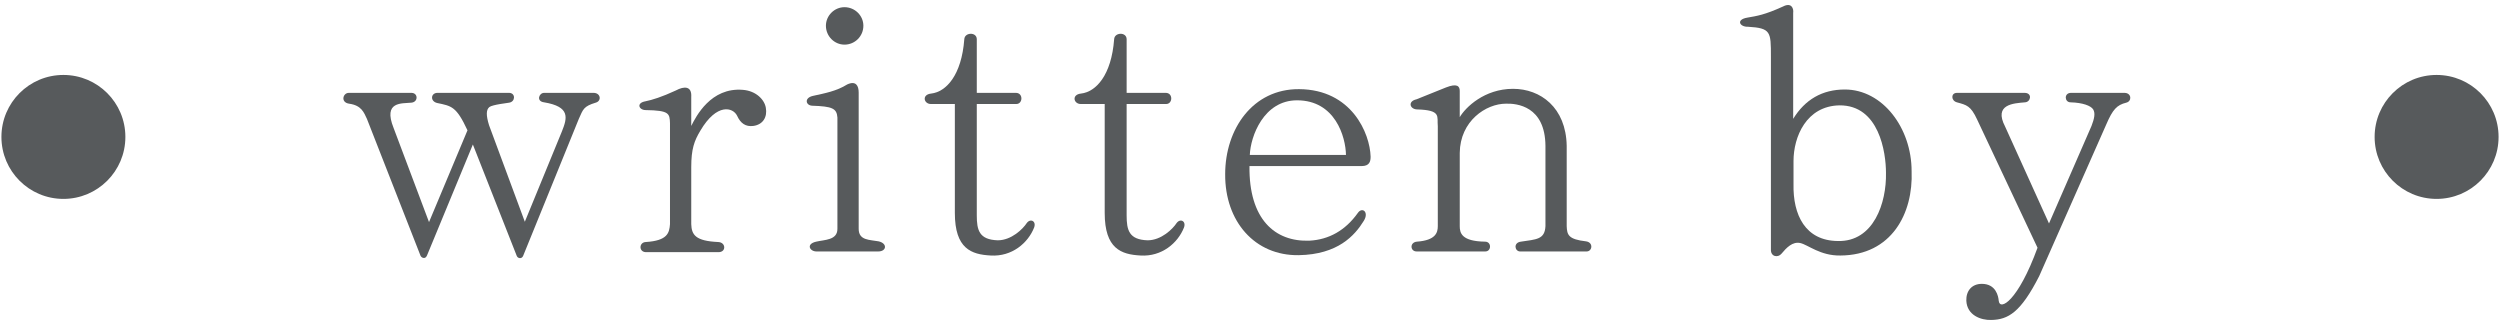
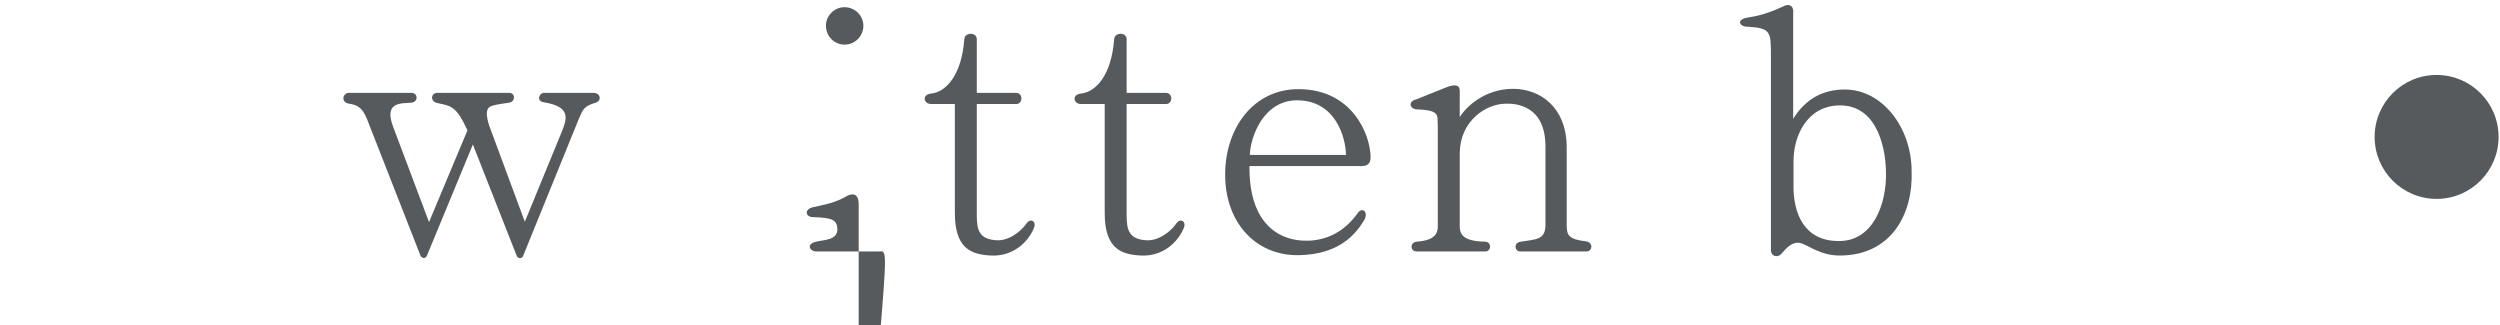
<svg xmlns="http://www.w3.org/2000/svg" version="1.1" width="200px" height="26px" viewBox="-0.114 -0.402 200 26" preserveAspectRatio="none">
  <path fill="#575A5C" d="M47.542,7.811c-0.972,0.297-0.999,0.513-1.35,1.296l-4.454,10.959c-0.108,0.27-0.432,0.216-0.513,0  l-3.509-8.908l-3.671,8.881c-0.135,0.324-0.432,0.189-0.513,0.027L29.24,9.107c-0.243-0.513-0.432-1.08-1.431-1.215  c-0.702-0.108-0.486-0.864-0.027-0.864h5.048c0.513,0.027,0.513,0.729-0.027,0.783c-0.755,0.081-2.294-0.135-1.43,2.024l2.834,7.531  l3.077-7.342c-0.891-1.917-1.269-1.944-2.429-2.187c-0.567-0.136-0.513-0.783,0-0.811h5.776c0.513,0.027,0.486,0.702,0,0.783  c-0.135,0.027-1.35,0.162-1.593,0.351c-0.27,0.216-0.27,0.675-0.027,1.458l2.861,7.72l2.969-7.234  c0.432-1.079,0.675-1.97-1.431-2.321c-0.648-0.081-0.405-0.756,0-0.756h3.995C47.946,7.055,48.027,7.676,47.542,7.811z" />
-   <path fill="#575A5C" d="M61.152,8.216c0.135,0.729-0.216,1.35-0.999,1.457c-0.621,0.081-1.026-0.216-1.296-0.81  c-0.324-0.675-1.62-1.053-2.942,1.188c-0.486,0.81-0.729,1.458-0.729,2.915v4.563c0.027,0.863,0.351,1.35,2.16,1.431  c0.621,0.026,0.647,0.81,0.027,0.81h-5.831c-0.567-0.027-0.54-0.783,0-0.81c1.754-0.108,1.89-0.729,1.943-1.431V9.458  c-0.027-0.782-0.054-1.025-1.943-1.053c-0.54,0-0.783-0.566-0.027-0.702c0.54-0.107,1.323-0.351,2.429-0.863  c0.702-0.378,1.296-0.351,1.242,0.513v2.321c0.378-0.756,1.565-3.104,4.13-2.888C60.369,6.867,61.044,7.568,61.152,8.216z" />
-   <path fill="#575A5C" d="M70.144,19.715h-4.939c-0.54,0-0.864-0.595-0.027-0.783c0.675-0.162,1.701-0.108,1.701-1.025V8.999  c-0.054-0.729-0.405-0.891-2.024-0.944c-0.513-0.027-0.648-0.621,0.054-0.783c0.972-0.216,1.89-0.378,2.753-0.918  c0.702-0.323,0.918,0.108,0.918,0.648v10.905c0,0.944,0.891,0.863,1.592,0.998C70.899,19.067,70.818,19.715,70.144,19.715z   M65.959,1.657c0-0.81,0.675-1.484,1.485-1.484c0.837,0,1.512,0.675,1.512,1.484c0,0.837-0.675,1.512-1.512,1.512  C66.634,3.168,65.959,2.494,65.959,1.657z" />
+   <path fill="#575A5C" d="M70.144,19.715h-4.939c-0.54,0-0.864-0.595-0.027-0.783c0.675-0.162,1.701-0.108,1.701-1.025c-0.054-0.729-0.405-0.891-2.024-0.944c-0.513-0.027-0.648-0.621,0.054-0.783c0.972-0.216,1.89-0.378,2.753-0.918  c0.702-0.323,0.918,0.108,0.918,0.648v10.905c0,0.944,0.891,0.863,1.592,0.998C70.899,19.067,70.818,19.715,70.144,19.715z   M65.959,1.657c0-0.81,0.675-1.484,1.485-1.484c0.837,0,1.512,0.675,1.512,1.484c0,0.837-0.675,1.512-1.512,1.512  C66.634,3.168,65.959,2.494,65.959,1.657z" />
  <path fill="#575A5C" d="M82.617,17.798c-0.486,1.242-1.782,2.349-3.482,2.24c-1.539-0.081-2.861-0.54-2.861-3.4V7.919h-1.917  c-0.567,0-0.756-0.756,0.027-0.837c1.188-0.135,2.429-1.458,2.646-4.346c0.027-0.567,0.999-0.595,0.999,0v4.291h3.131  c0.594,0,0.566,0.892,0.027,0.892h-3.158v8.907c0,1.188,0.189,1.943,1.673,1.997c1.107,0,2.024-0.917,2.322-1.376  C82.32,17.042,82.806,17.286,82.617,17.798z" />
  <path fill="#575A5C" d="M94.605,17.798c-0.486,1.242-1.782,2.349-3.482,2.24c-1.539-0.081-2.861-0.54-2.861-3.4V7.919h-1.917  c-0.567,0-0.756-0.756,0.027-0.837c1.188-0.135,2.429-1.458,2.646-4.346c0.027-0.567,0.999-0.595,0.999,0v4.291h3.131  c0.594,0,0.566,0.892,0.027,0.892h-3.158v8.907c0,1.188,0.189,1.943,1.673,1.997c1.107,0,2.024-0.917,2.322-1.376  C94.308,17.042,94.794,17.286,94.605,17.798z" />
  <path fill="#575A5C" d="M109.535,12.13c0,0.377-0.081,0.755-0.729,0.755h-8.962c-0.054,4.238,2.025,6.074,4.805,5.966  c1.539-0.081,2.861-0.81,3.86-2.213c0.351-0.514,0.917-0.081,0.485,0.62c-0.729,1.188-2.078,2.699-5.21,2.754  c-3.509,0.054-5.911-2.699-5.884-6.479c0-3.617,2.213-6.829,5.912-6.803C108.023,6.758,109.481,10.267,109.535,12.13z   M107.564,11.995c-0.026-1.457-0.863-4.372-3.914-4.372c-2.672,0-3.725,2.888-3.779,4.372H107.564z" />
  <path fill="#575A5C" d="M126.814,19.715h-5.317c-0.433,0-0.567-0.702,0.054-0.783c1.241-0.189,1.916-0.162,1.971-1.242v-6.424  c-0.027-3.186-2.295-3.401-3.158-3.374c-1.593,0-3.671,1.377-3.698,3.94v5.857c0,0.54,0.135,1.215,2.024,1.242  c0.54,0,0.513,0.783,0.027,0.783h-5.507c-0.513,0-0.567-0.729,0.027-0.783c1.511-0.108,1.673-0.729,1.673-1.242V9.701  c-0.081-0.783,0.324-1.296-1.673-1.35c-0.567-0.027-0.756-0.648-0.027-0.81l2.349-0.945c0.891-0.351,1.106-0.107,1.106,0.271v2.105  c0.459-0.783,1.971-2.268,4.265-2.268c2.187,0,4.238,1.484,4.292,4.562v6.424c0.027,0.702,0.135,1.053,1.539,1.215  C127.381,18.986,127.273,19.715,126.814,19.715z" />
  <path fill="#575A5C" d="M152.815,13.291c0.135,3.374-1.593,6.722-5.696,6.748c-1.619,0.027-2.591-0.863-3.212-0.998  c-0.62-0.136-1.106,0.377-1.512,0.863c-0.27,0.324-0.863,0.243-0.836-0.351V4.113c0-1.971,0-2.268-1.836-2.375  c-0.647,0.027-0.999-0.567-0.054-0.729c0.782-0.136,1.376-0.217,2.861-0.892c0.675-0.351,0.863,0.162,0.81,0.514v8.476  c0.944-1.539,2.321-2.349,4.13-2.349C150.494,6.758,152.815,9.835,152.815,13.291z M150.764,13.425c0-1.619-0.54-5.426-3.725-5.398  c-2.646,0.054-3.672,2.511-3.672,4.454v1.835c-0.054,2.483,0.945,4.535,3.536,4.563C149.792,18.959,150.817,15.801,150.764,13.425z" />
-   <path fill="#575A5C" d="M169.987,7.811c-0.756,0.188-1.08,0.54-1.593,1.728l-5.371,12.146c-1.485,2.915-2.483,3.482-3.833,3.51  c-0.837,0.026-1.943-0.378-1.998-1.539c-0.026-0.783,0.433-1.35,1.242-1.35c1.134,0,1.322,0.999,1.35,1.35  c0.081,0.837,1.538,0.054,3.104-4.238l-4.831-10.257c-0.513-1.106-0.837-1.161-1.62-1.377c-0.485-0.135-0.485-0.756,0-0.756h5.453  c0.594,0.027,0.459,0.729,0,0.756c-0.891,0.081-2.537,0.136-1.593,1.944l3.509,7.746l3.401-7.801  c0.216-0.566,0.324-0.998,0.135-1.322c-0.188-0.297-0.837-0.54-1.809-0.567c-0.485,0-0.54-0.729,0-0.756h4.346  C170.419,7.055,170.446,7.703,169.987,7.811z" />
-   <circle fill="#575A5C" cx="4.958" cy="10.552" r="4.958" />
  <circle fill="#575A5C" cx="194.814" cy="10.552" r="4.958" />
</svg>